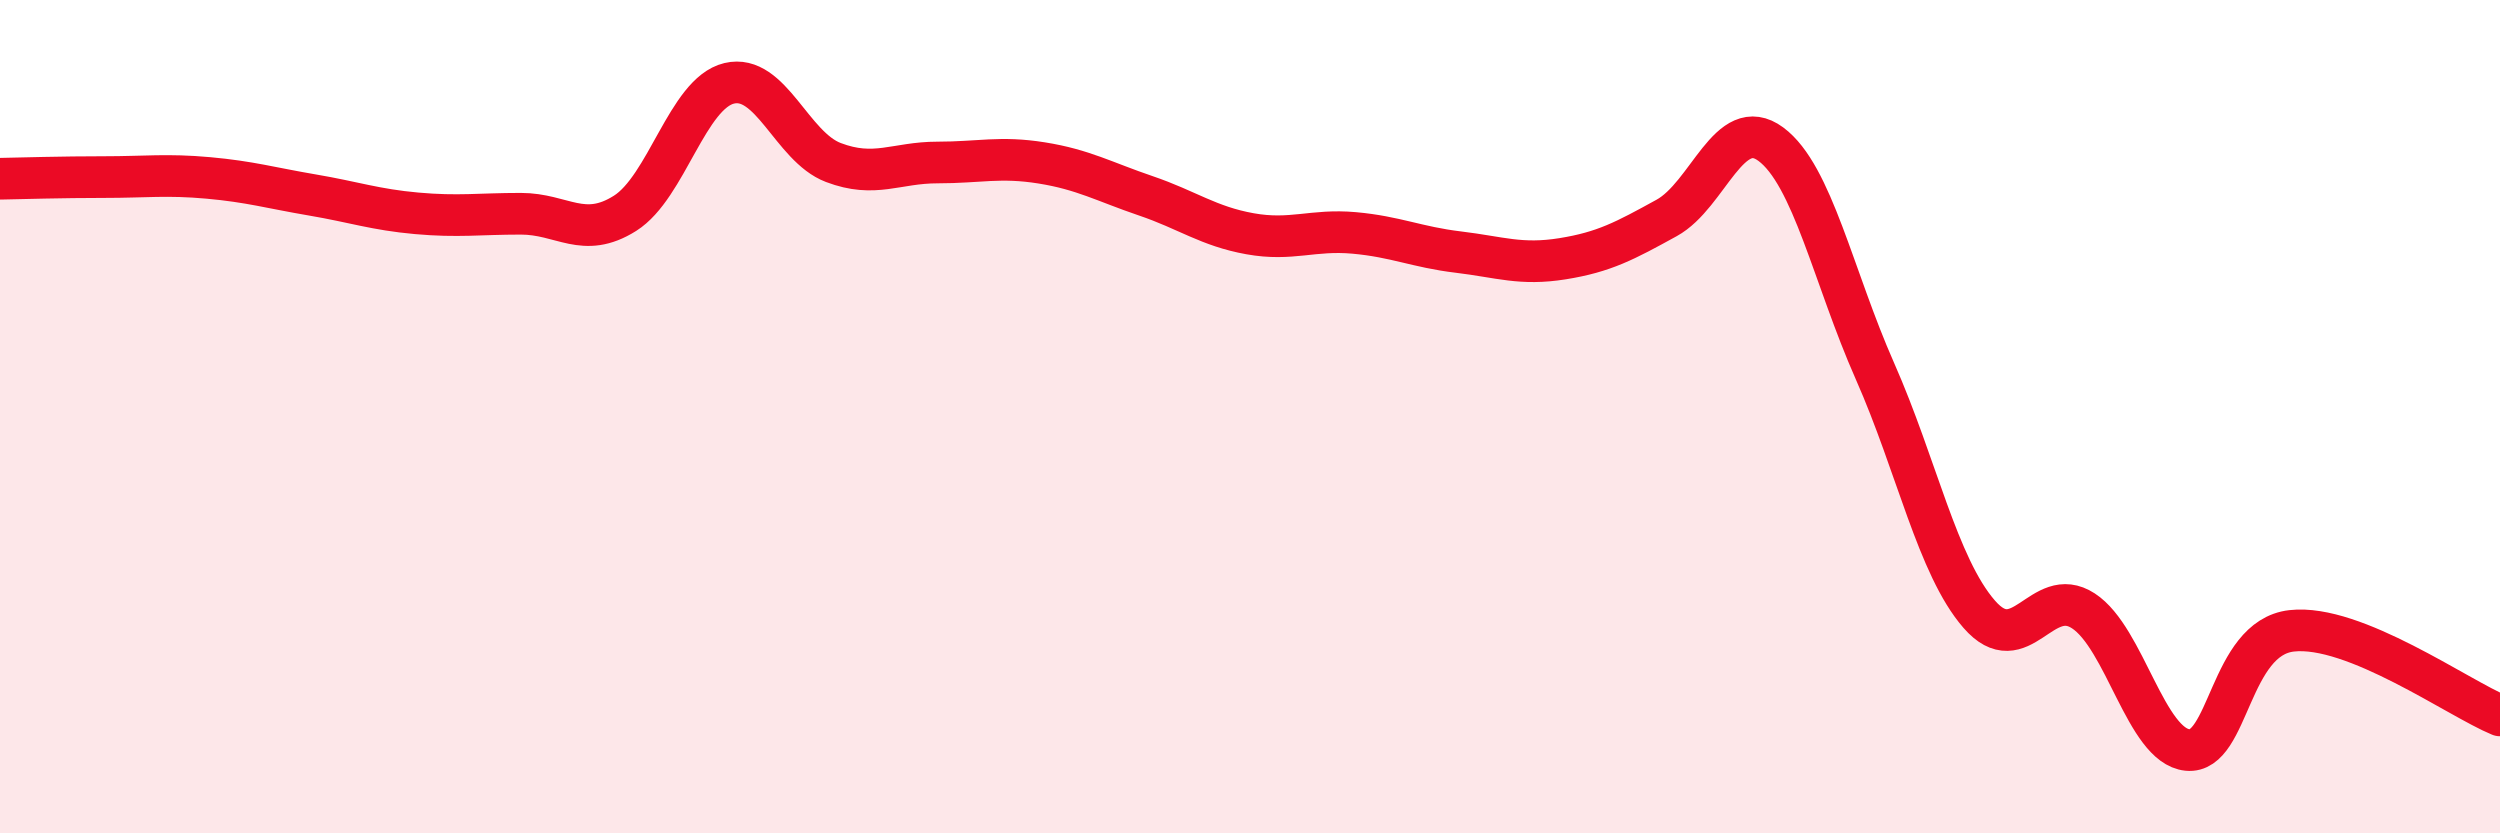
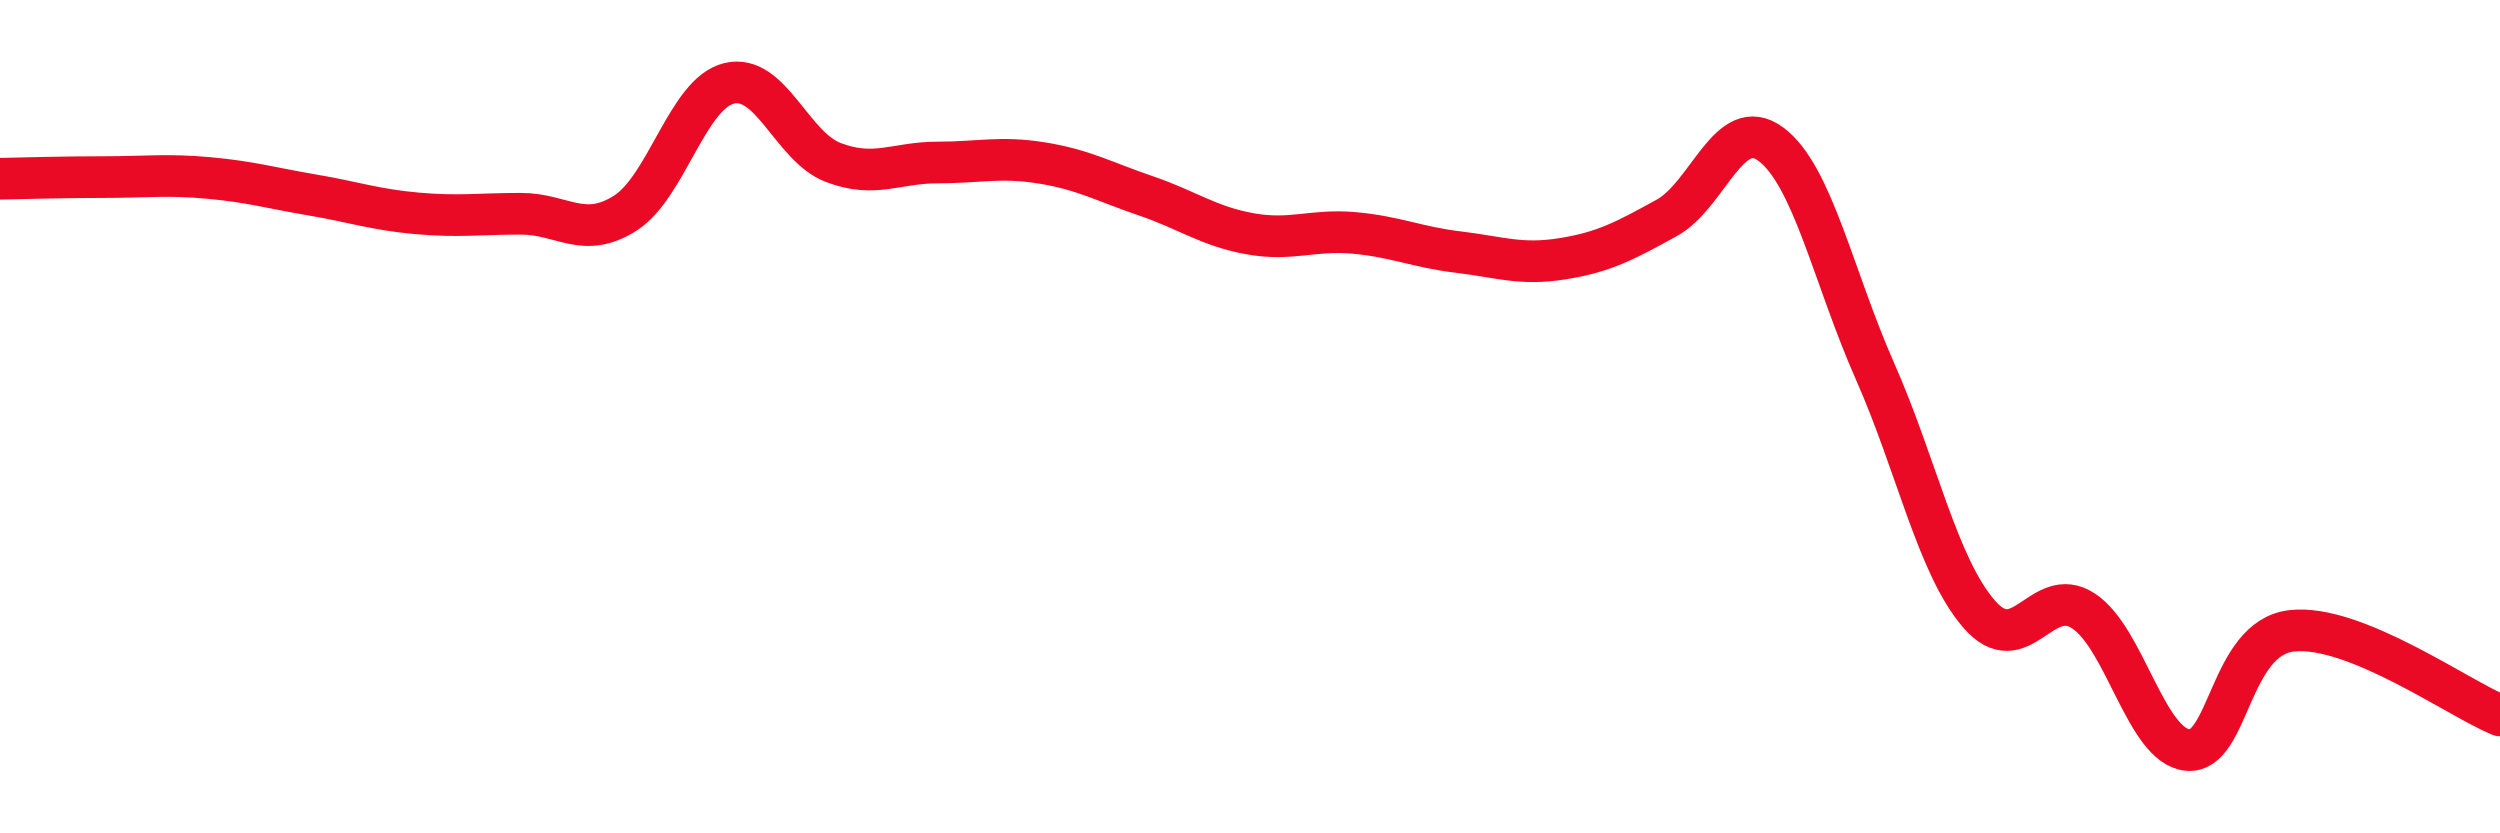
<svg xmlns="http://www.w3.org/2000/svg" width="60" height="20" viewBox="0 0 60 20">
-   <path d="M 0,4.29 C 0.5,4.28 1.5,4.25 2.5,4.25 C 3.5,4.25 4,4.18 5,4.27 C 6,4.36 6.5,4.51 7.5,4.68 C 8.5,4.85 9,5.03 10,5.12 C 11,5.21 11.5,5.13 12.5,5.13 C 13.5,5.13 14,5.75 15,5.12 C 16,4.49 16.5,2.24 17.5,2 C 18.5,1.76 19,3.52 20,3.9 C 21,4.28 21.5,3.9 22.5,3.9 C 23.5,3.9 24,3.75 25,3.91 C 26,4.07 26.5,4.36 27.5,4.7 C 28.5,5.04 29,5.43 30,5.61 C 31,5.79 31.5,5.5 32.5,5.59 C 33.5,5.68 34,5.93 35,6.05 C 36,6.17 36.5,6.37 37.5,6.21 C 38.5,6.05 39,5.78 40,5.23 C 41,4.68 41.5,2.72 42.5,3.46 C 43.5,4.2 44,6.65 45,8.91 C 46,11.17 46.5,13.59 47.5,14.74 C 48.5,15.89 49,14.01 50,14.66 C 51,15.31 51.5,17.9 52.5,18 C 53.5,18.1 53.5,15.31 55,15.14 C 56.5,14.97 59,16.76 60,17.17L60 20L0 20Z" fill="#EB0A25" opacity="0.1" stroke-linecap="round" stroke-linejoin="round" />
  <path d="M 0,4.29 C 0.5,4.28 1.5,4.25 2.5,4.25 C 3.5,4.25 4,4.18 5,4.27 C 6,4.36 6.5,4.51 7.5,4.68 C 8.5,4.85 9,5.03 10,5.12 C 11,5.21 11.5,5.13 12.5,5.13 C 13.5,5.13 14,5.75 15,5.12 C 16,4.49 16.5,2.24 17.5,2 C 18.5,1.76 19,3.52 20,3.9 C 21,4.28 21.5,3.9 22.5,3.9 C 23.5,3.9 24,3.75 25,3.91 C 26,4.07 26.5,4.36 27.5,4.7 C 28.5,5.04 29,5.43 30,5.61 C 31,5.79 31.5,5.5 32.5,5.59 C 33.5,5.68 34,5.93 35,6.05 C 36,6.17 36.5,6.37 37.5,6.21 C 38.5,6.05 39,5.78 40,5.23 C 41,4.68 41.5,2.72 42.5,3.46 C 43.5,4.2 44,6.65 45,8.91 C 46,11.17 46.5,13.59 47.5,14.74 C 48.5,15.89 49,14.01 50,14.66 C 51,15.31 51.5,17.9 52.5,18 C 53.5,18.1 53.5,15.31 55,15.14 C 56.5,14.97 59,16.76 60,17.17" stroke="#EB0A25" stroke-width="1" fill="none" stroke-linecap="round" stroke-linejoin="round" />
</svg>